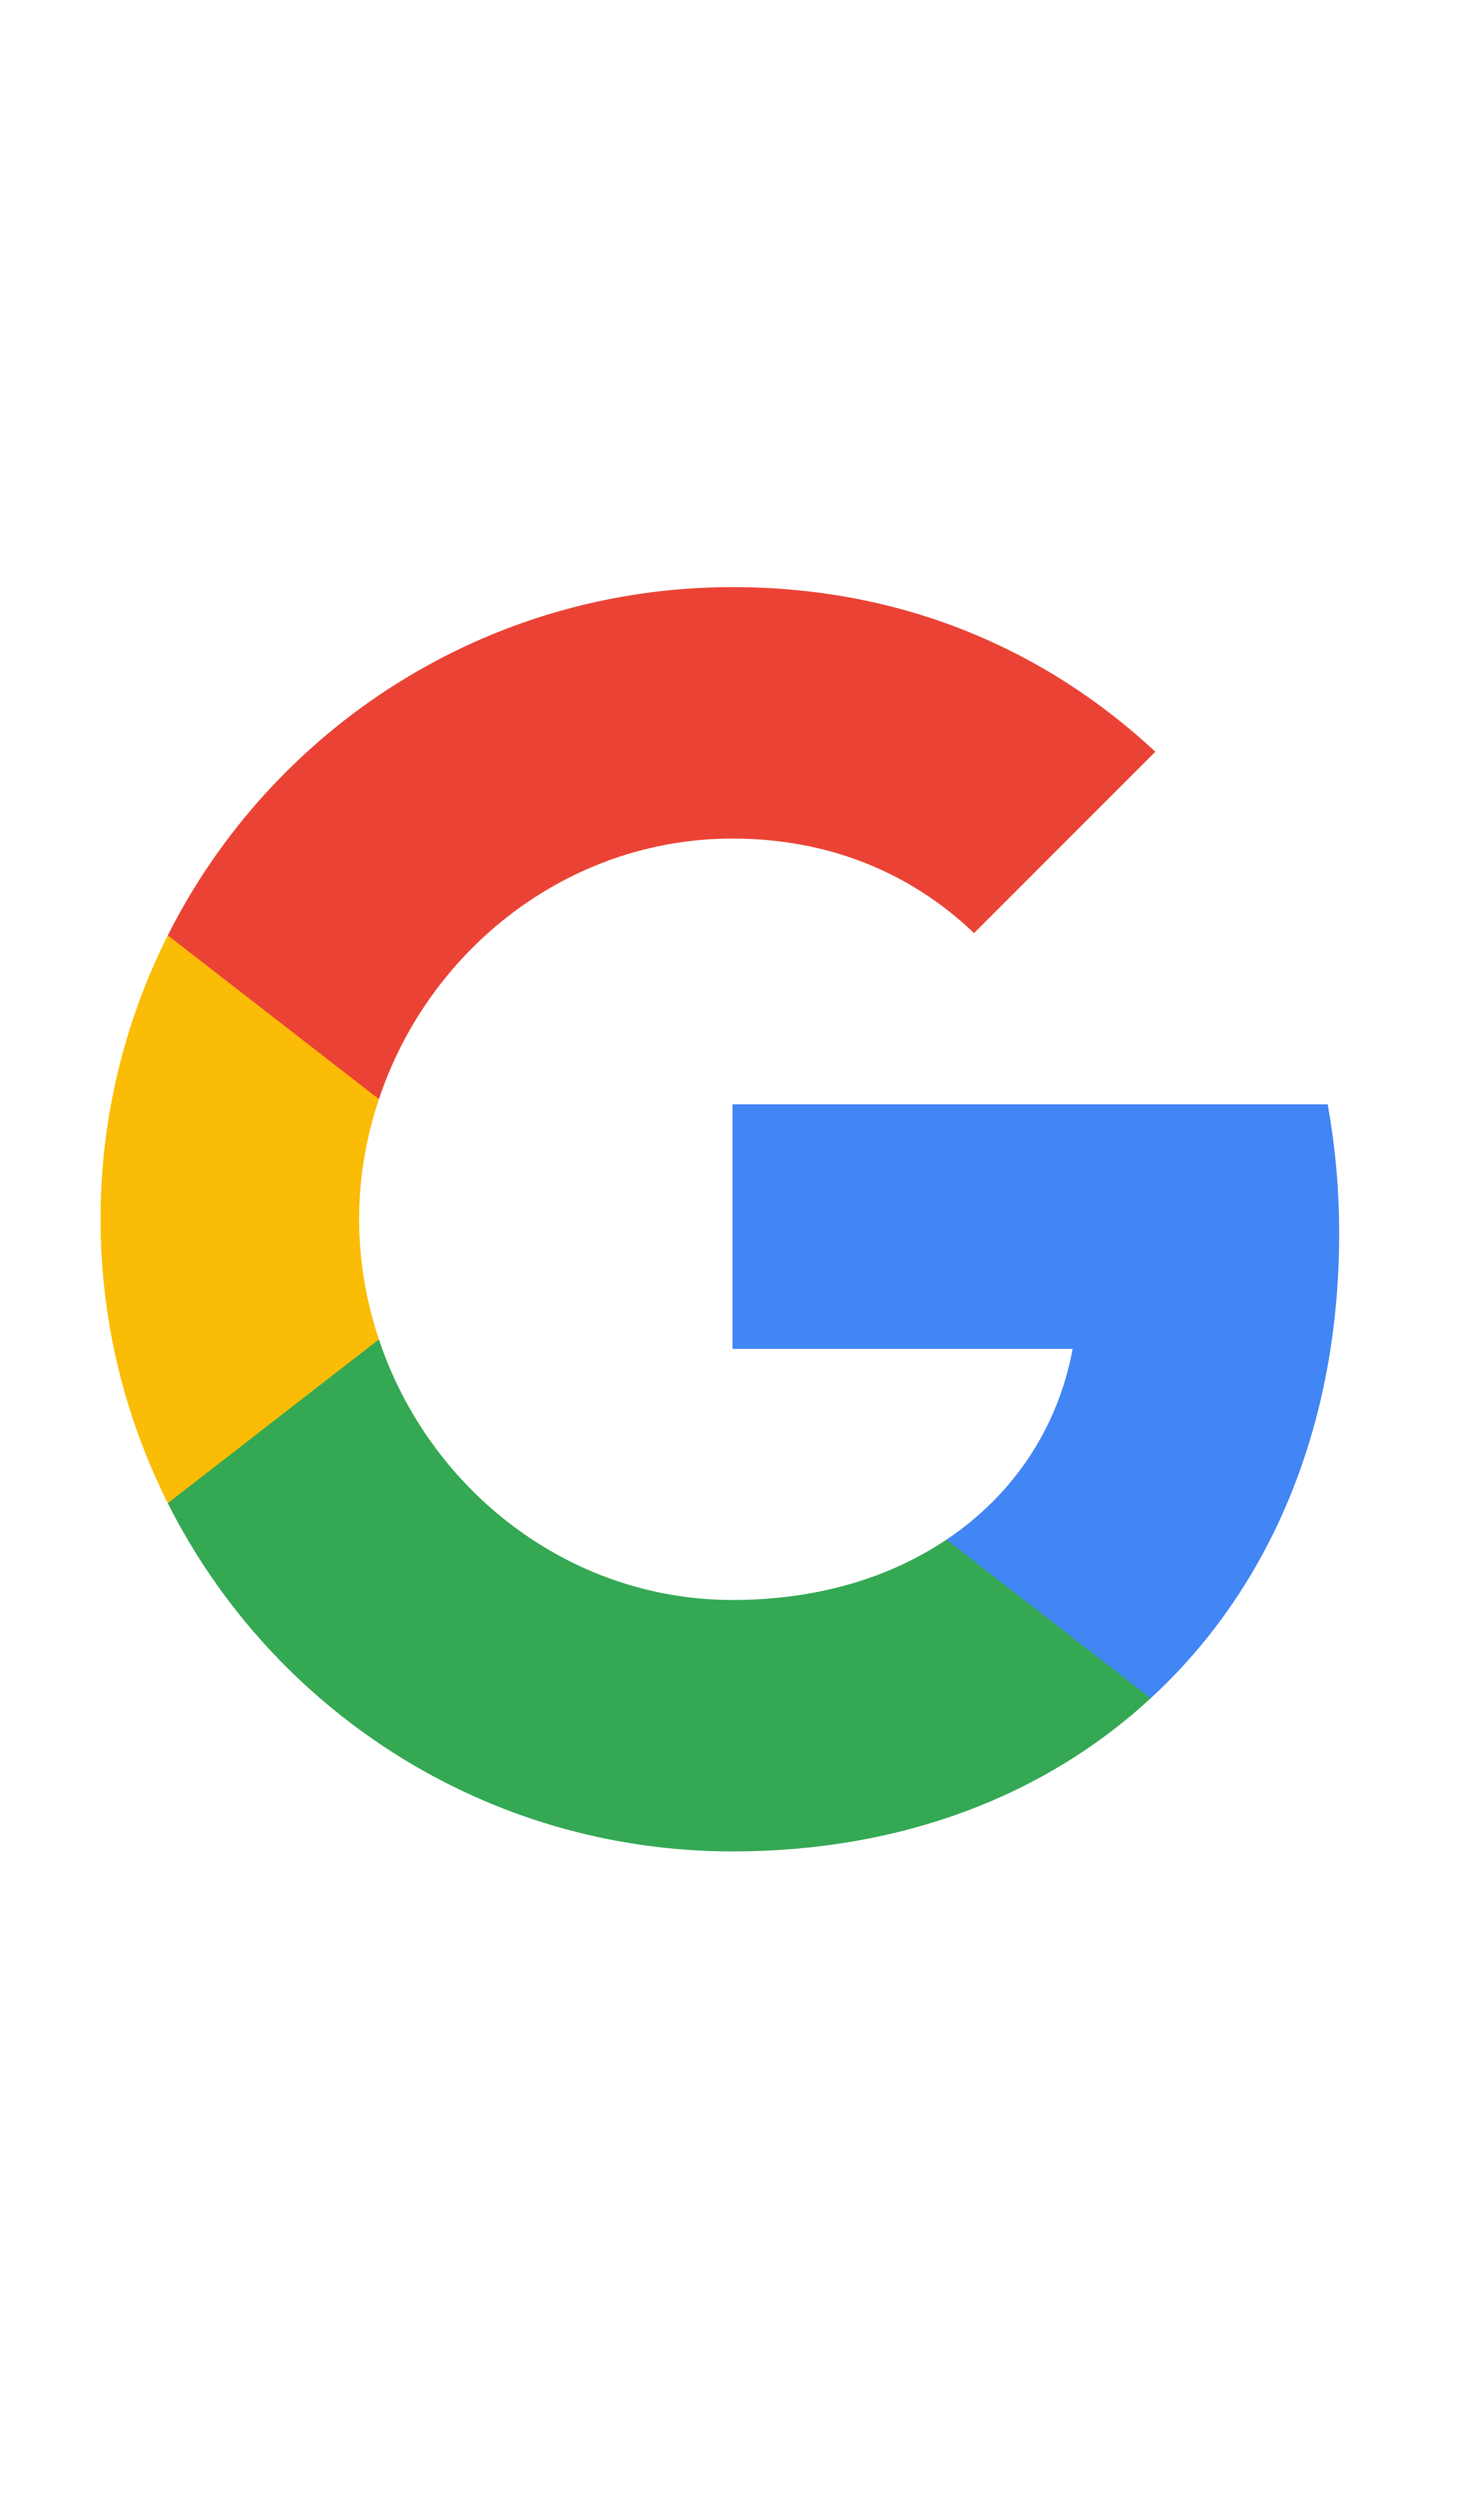
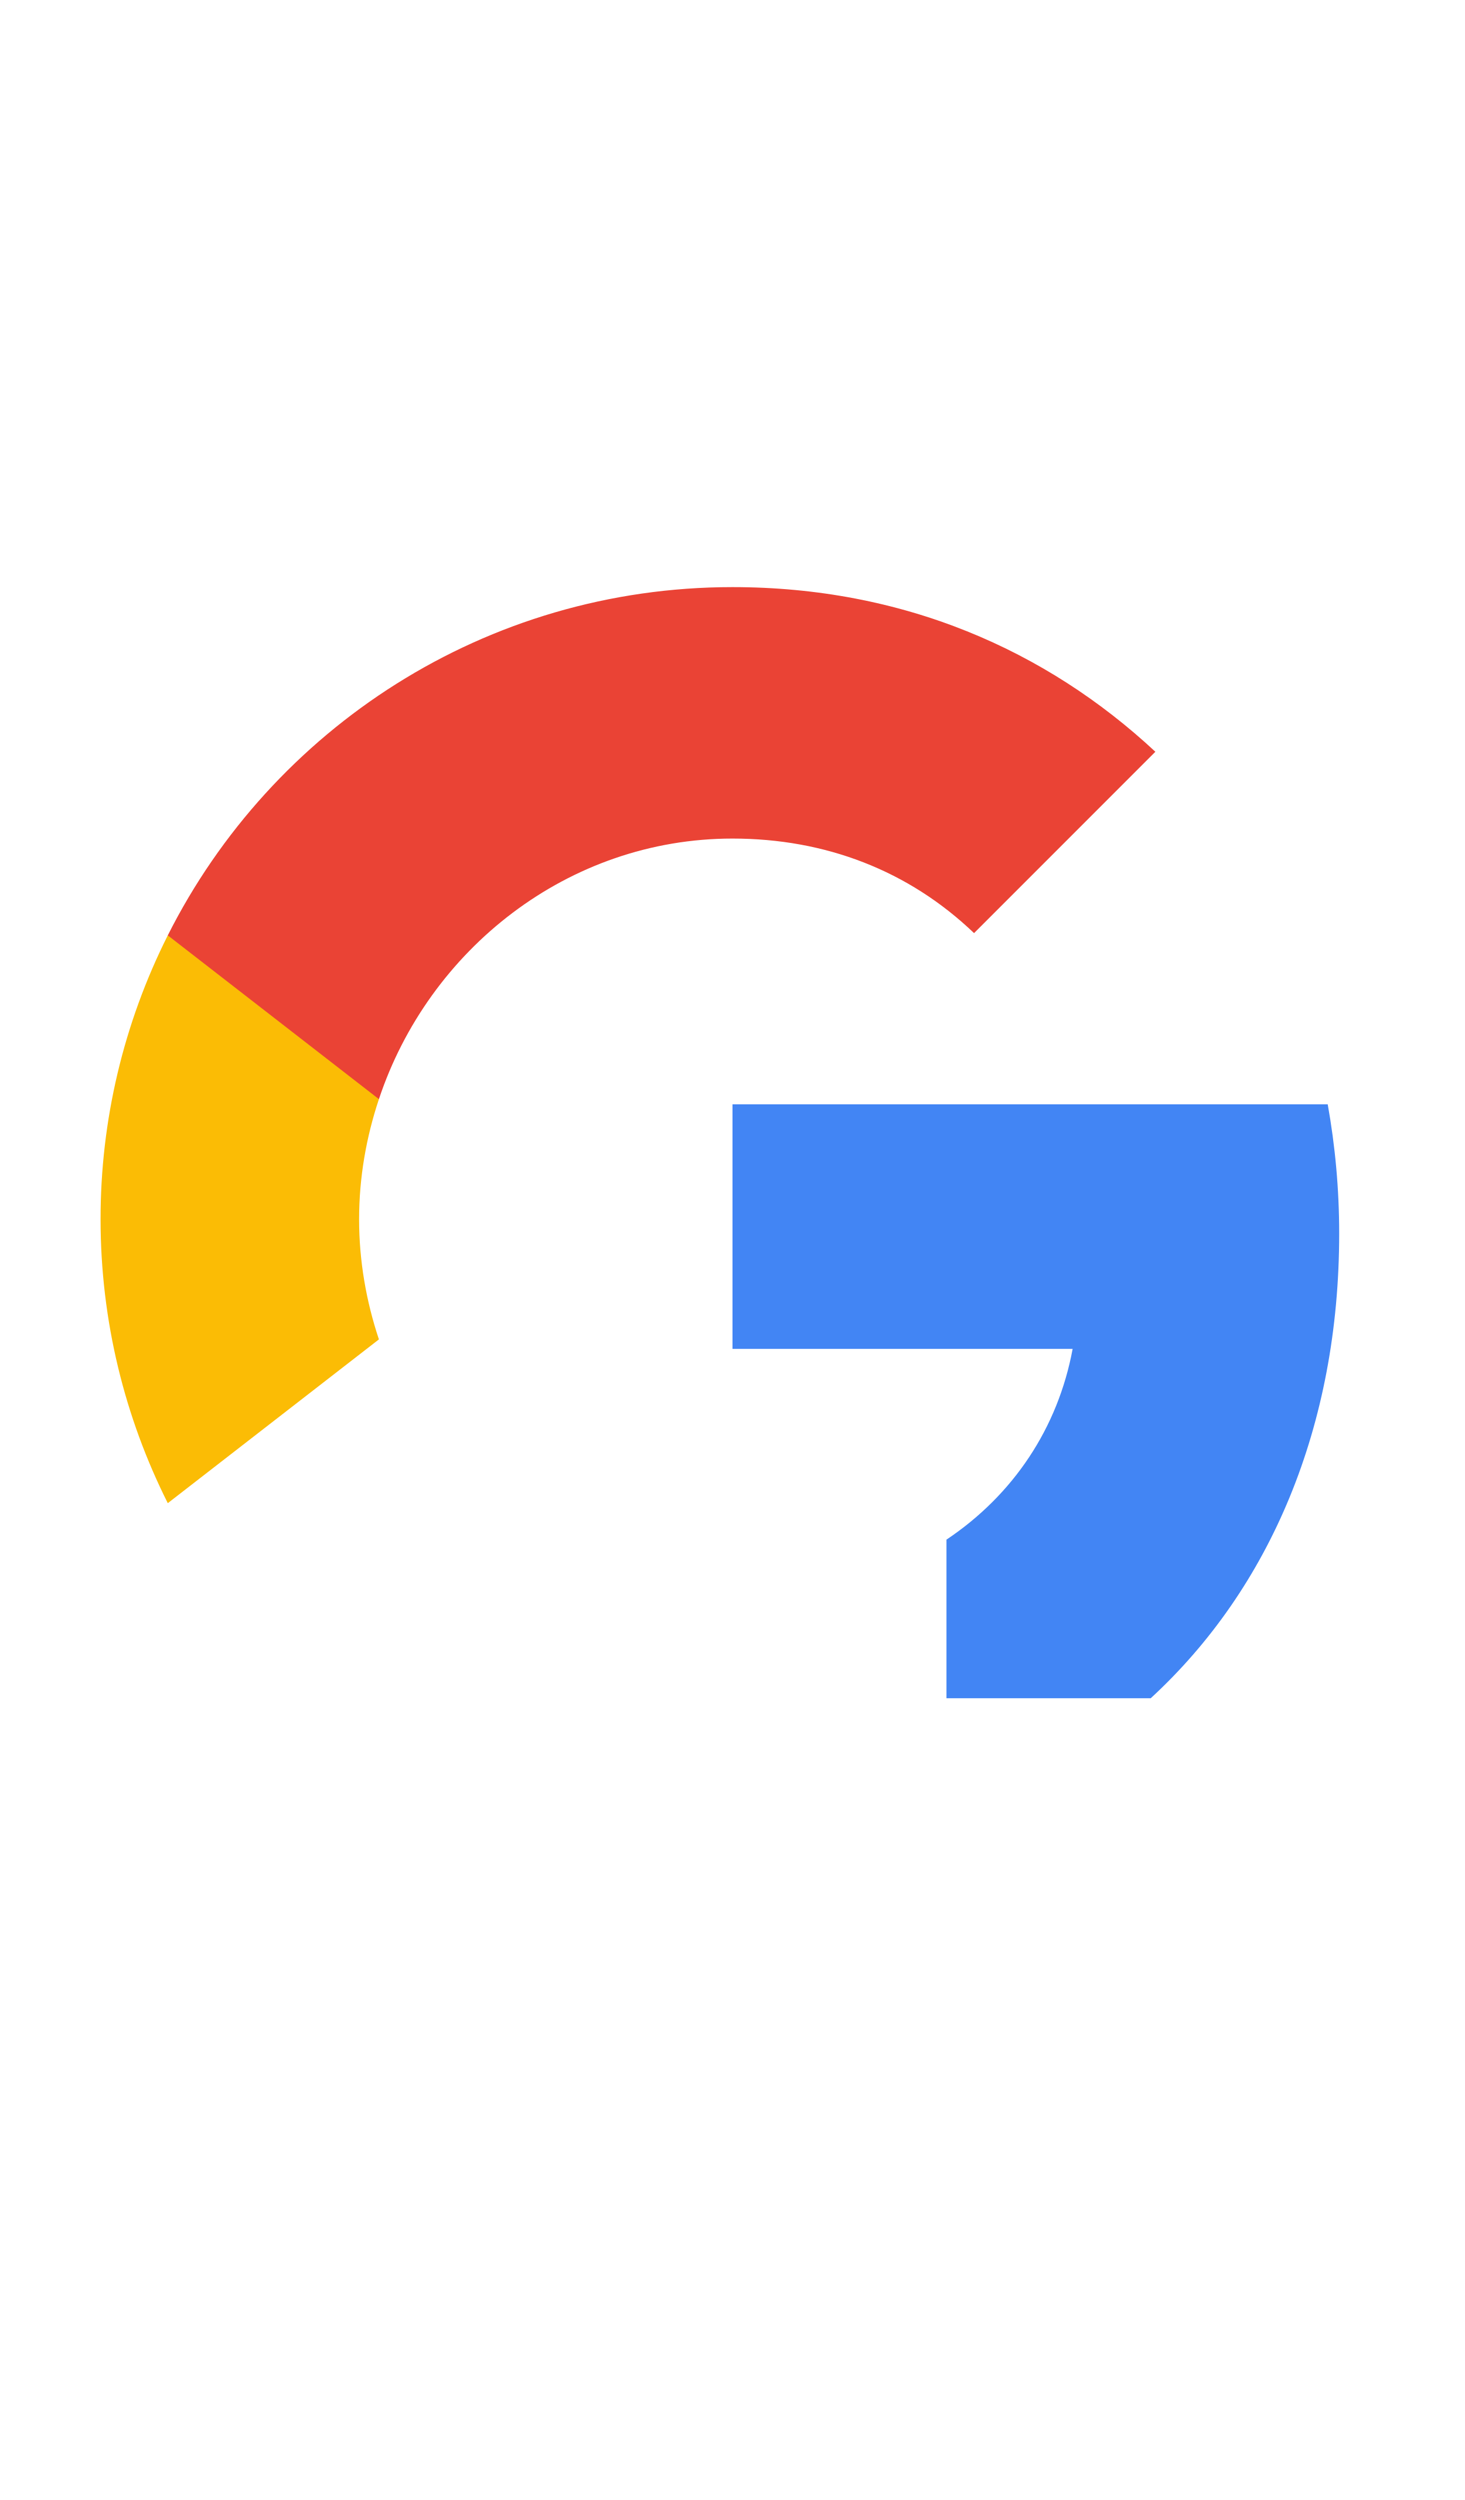
<svg xmlns="http://www.w3.org/2000/svg" width="17" height="29" viewBox="0 0 17 29" fill="none">
  <g clip-path="url(#clip0_278_3263)">
    <g clip-path="url(#clip1_278_3263)">
      <path d="M15.54 14.311C15.54 13.791 15.493 13.291 15.407 12.811H8.5V15.648H12.447C12.277 16.565 11.76 17.341 10.983 17.861V19.701H13.353C14.74 18.425 15.54 16.545 15.54 14.311Z" fill="#4285F4" />
-       <path d="M8.5 21.478C10.48 21.478 12.14 20.821 13.353 19.701L10.983 17.861C10.327 18.301 9.487 18.561 8.5 18.561C6.59 18.561 4.973 17.271 4.397 15.538H1.947V17.438C3.153 19.835 5.633 21.478 8.5 21.478Z" fill="#34A853" />
      <path d="M4.397 15.538C4.25 15.098 4.167 14.628 4.167 14.145C4.167 13.661 4.25 13.191 4.397 12.751V10.851H1.947C1.433 11.873 1.166 13.001 1.167 14.145C1.167 15.328 1.45 16.448 1.947 17.438L4.397 15.538Z" fill="#FBBC05" />
-       <path d="M8.5 9.728C9.577 9.728 10.543 10.098 11.303 10.825L13.407 8.721C12.137 7.538 10.477 6.811 8.5 6.811C5.633 6.811 3.153 8.455 1.947 10.851L4.397 12.751C4.973 11.018 6.59 9.728 8.5 9.728Z" fill="#EA4335" />
+       <path d="M8.5 9.728C9.577 9.728 10.543 10.098 11.303 10.825L13.407 8.721C12.137 7.538 10.477 6.811 8.5 6.811C5.633 6.811 3.153 8.455 1.947 10.851L4.397 12.751C4.973 11.018 6.59 9.728 8.5 9.728" fill="#EA4335" />
    </g>
  </g>
  <defs>
    <clipPath id="clip0_278_3263">
      <rect width="16" height="16" fill="white" transform="translate(0.5 6.145)" />
    </clipPath>
    <clipPath id="clip1_278_3263">
      <rect width="16" height="16" fill="white" transform="translate(0.5 6.145)" />
    </clipPath>
  </defs>
</svg>